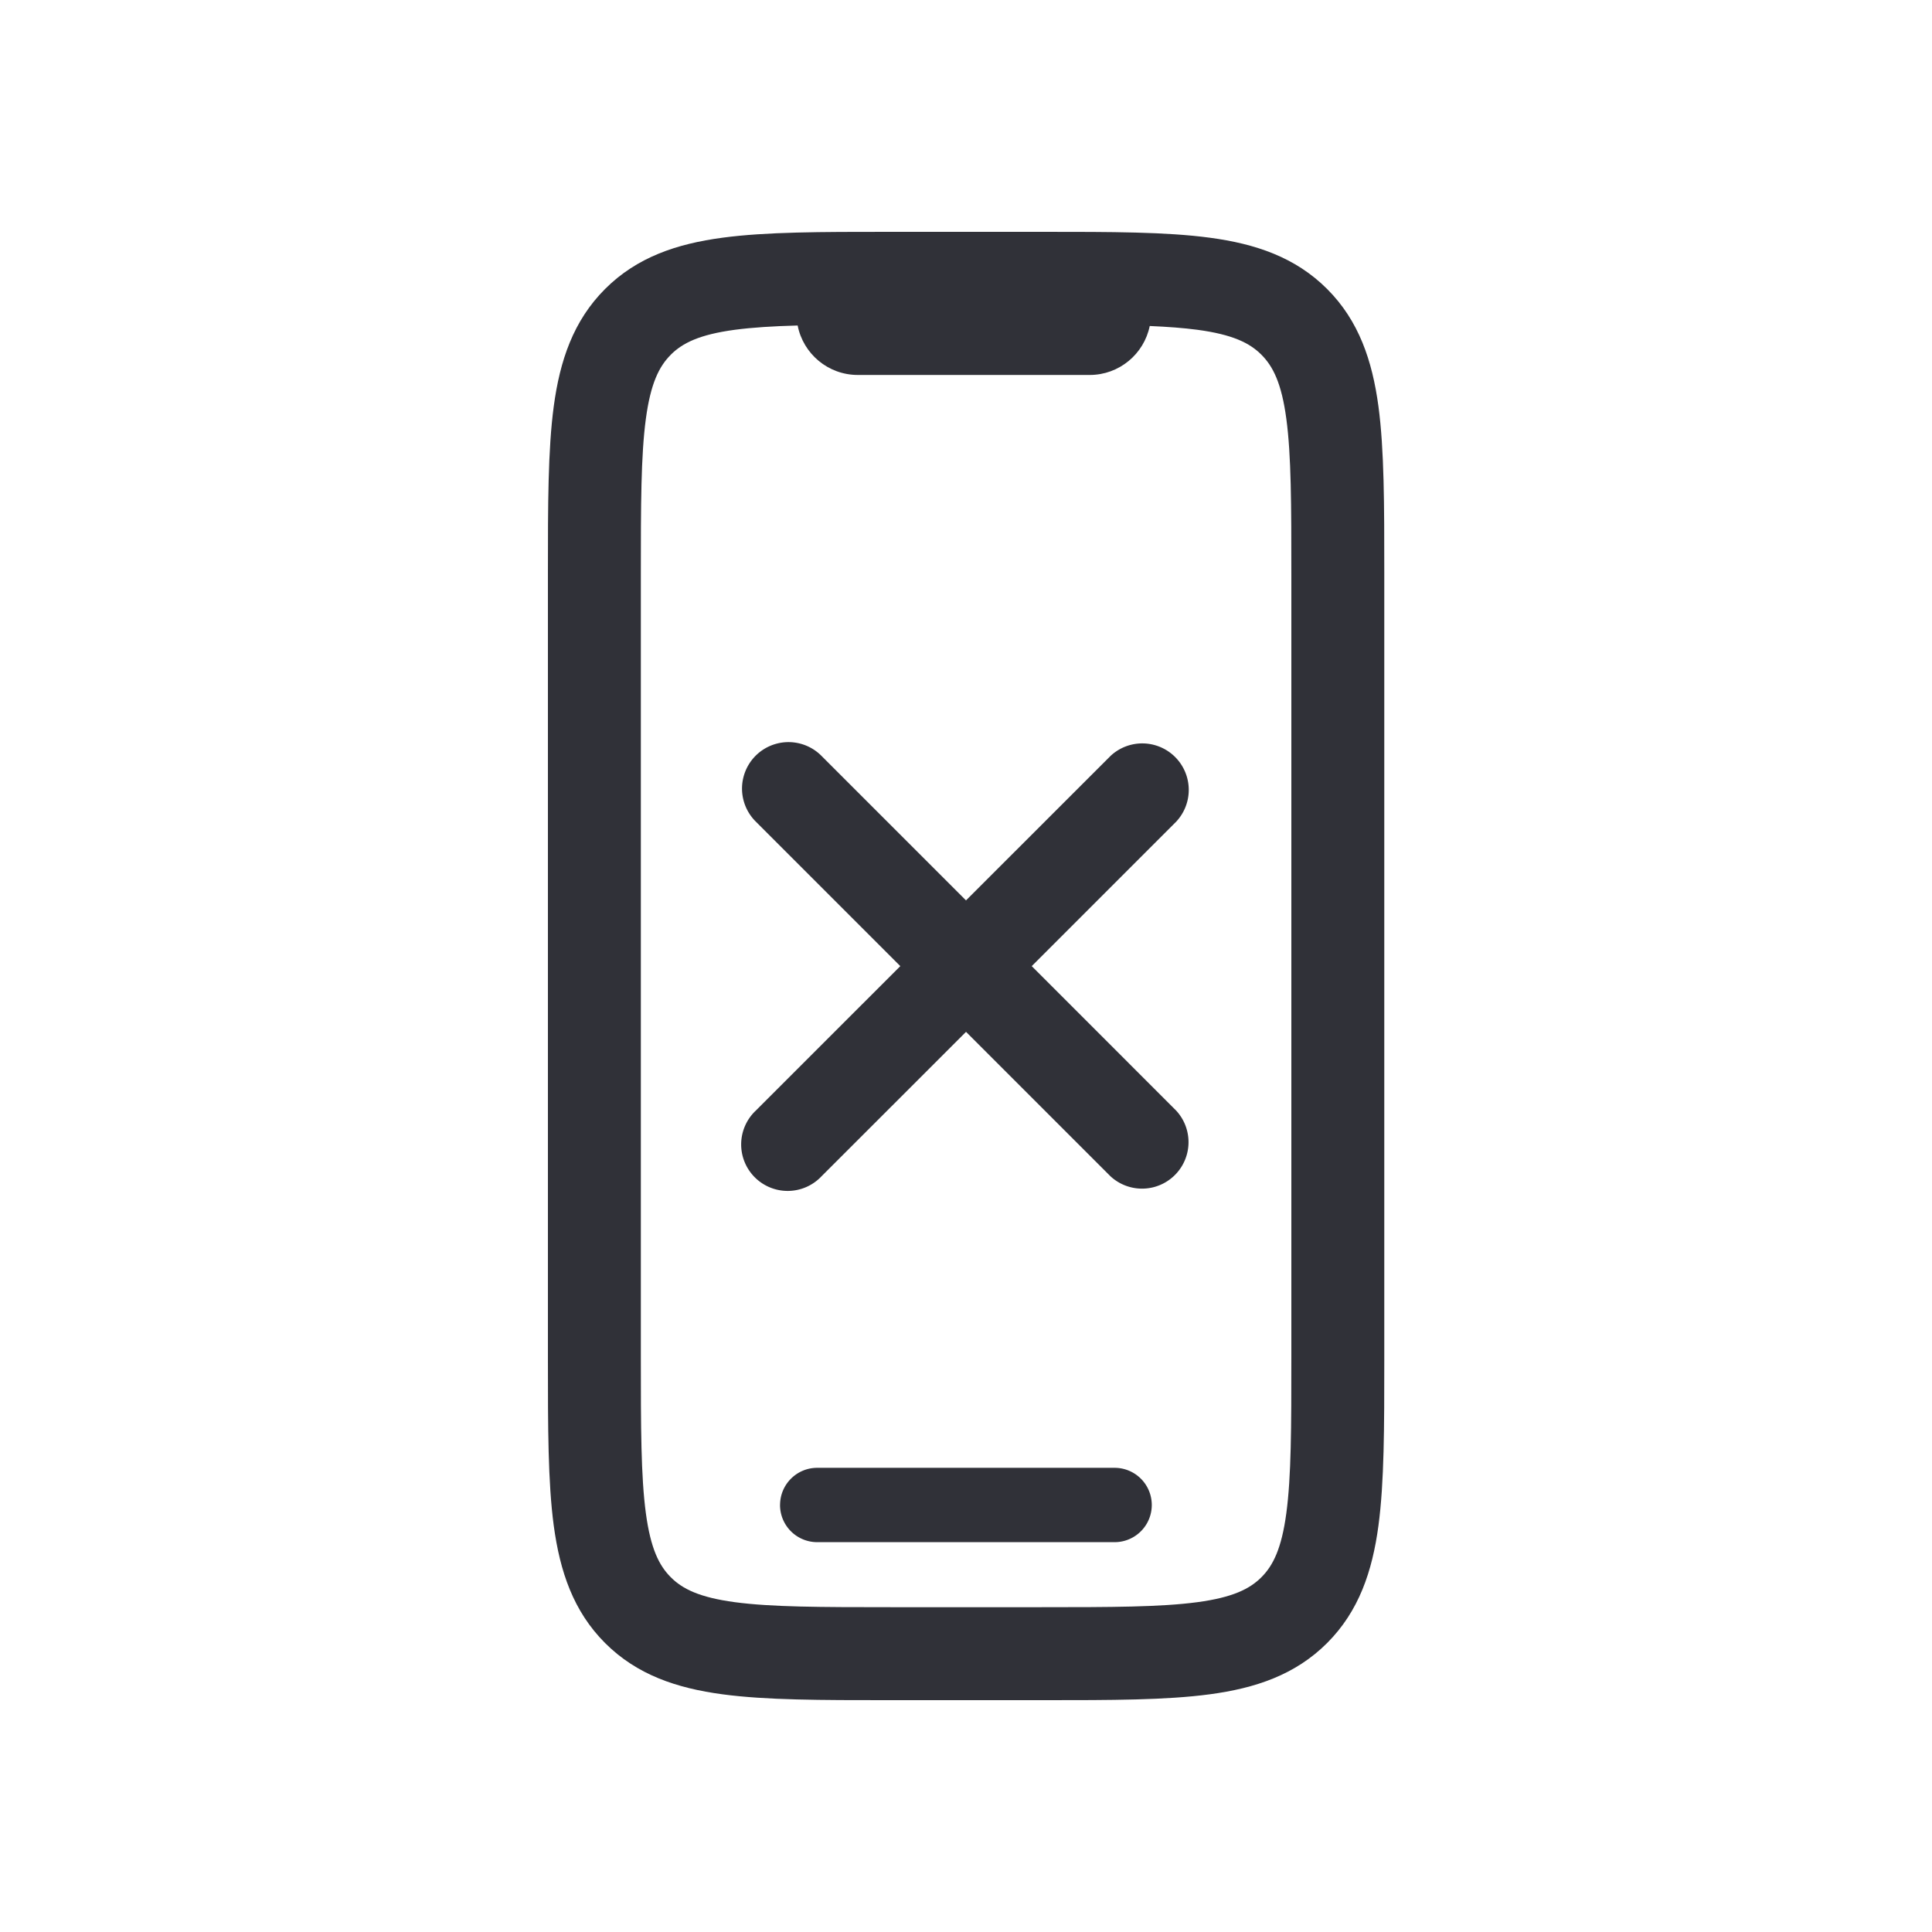
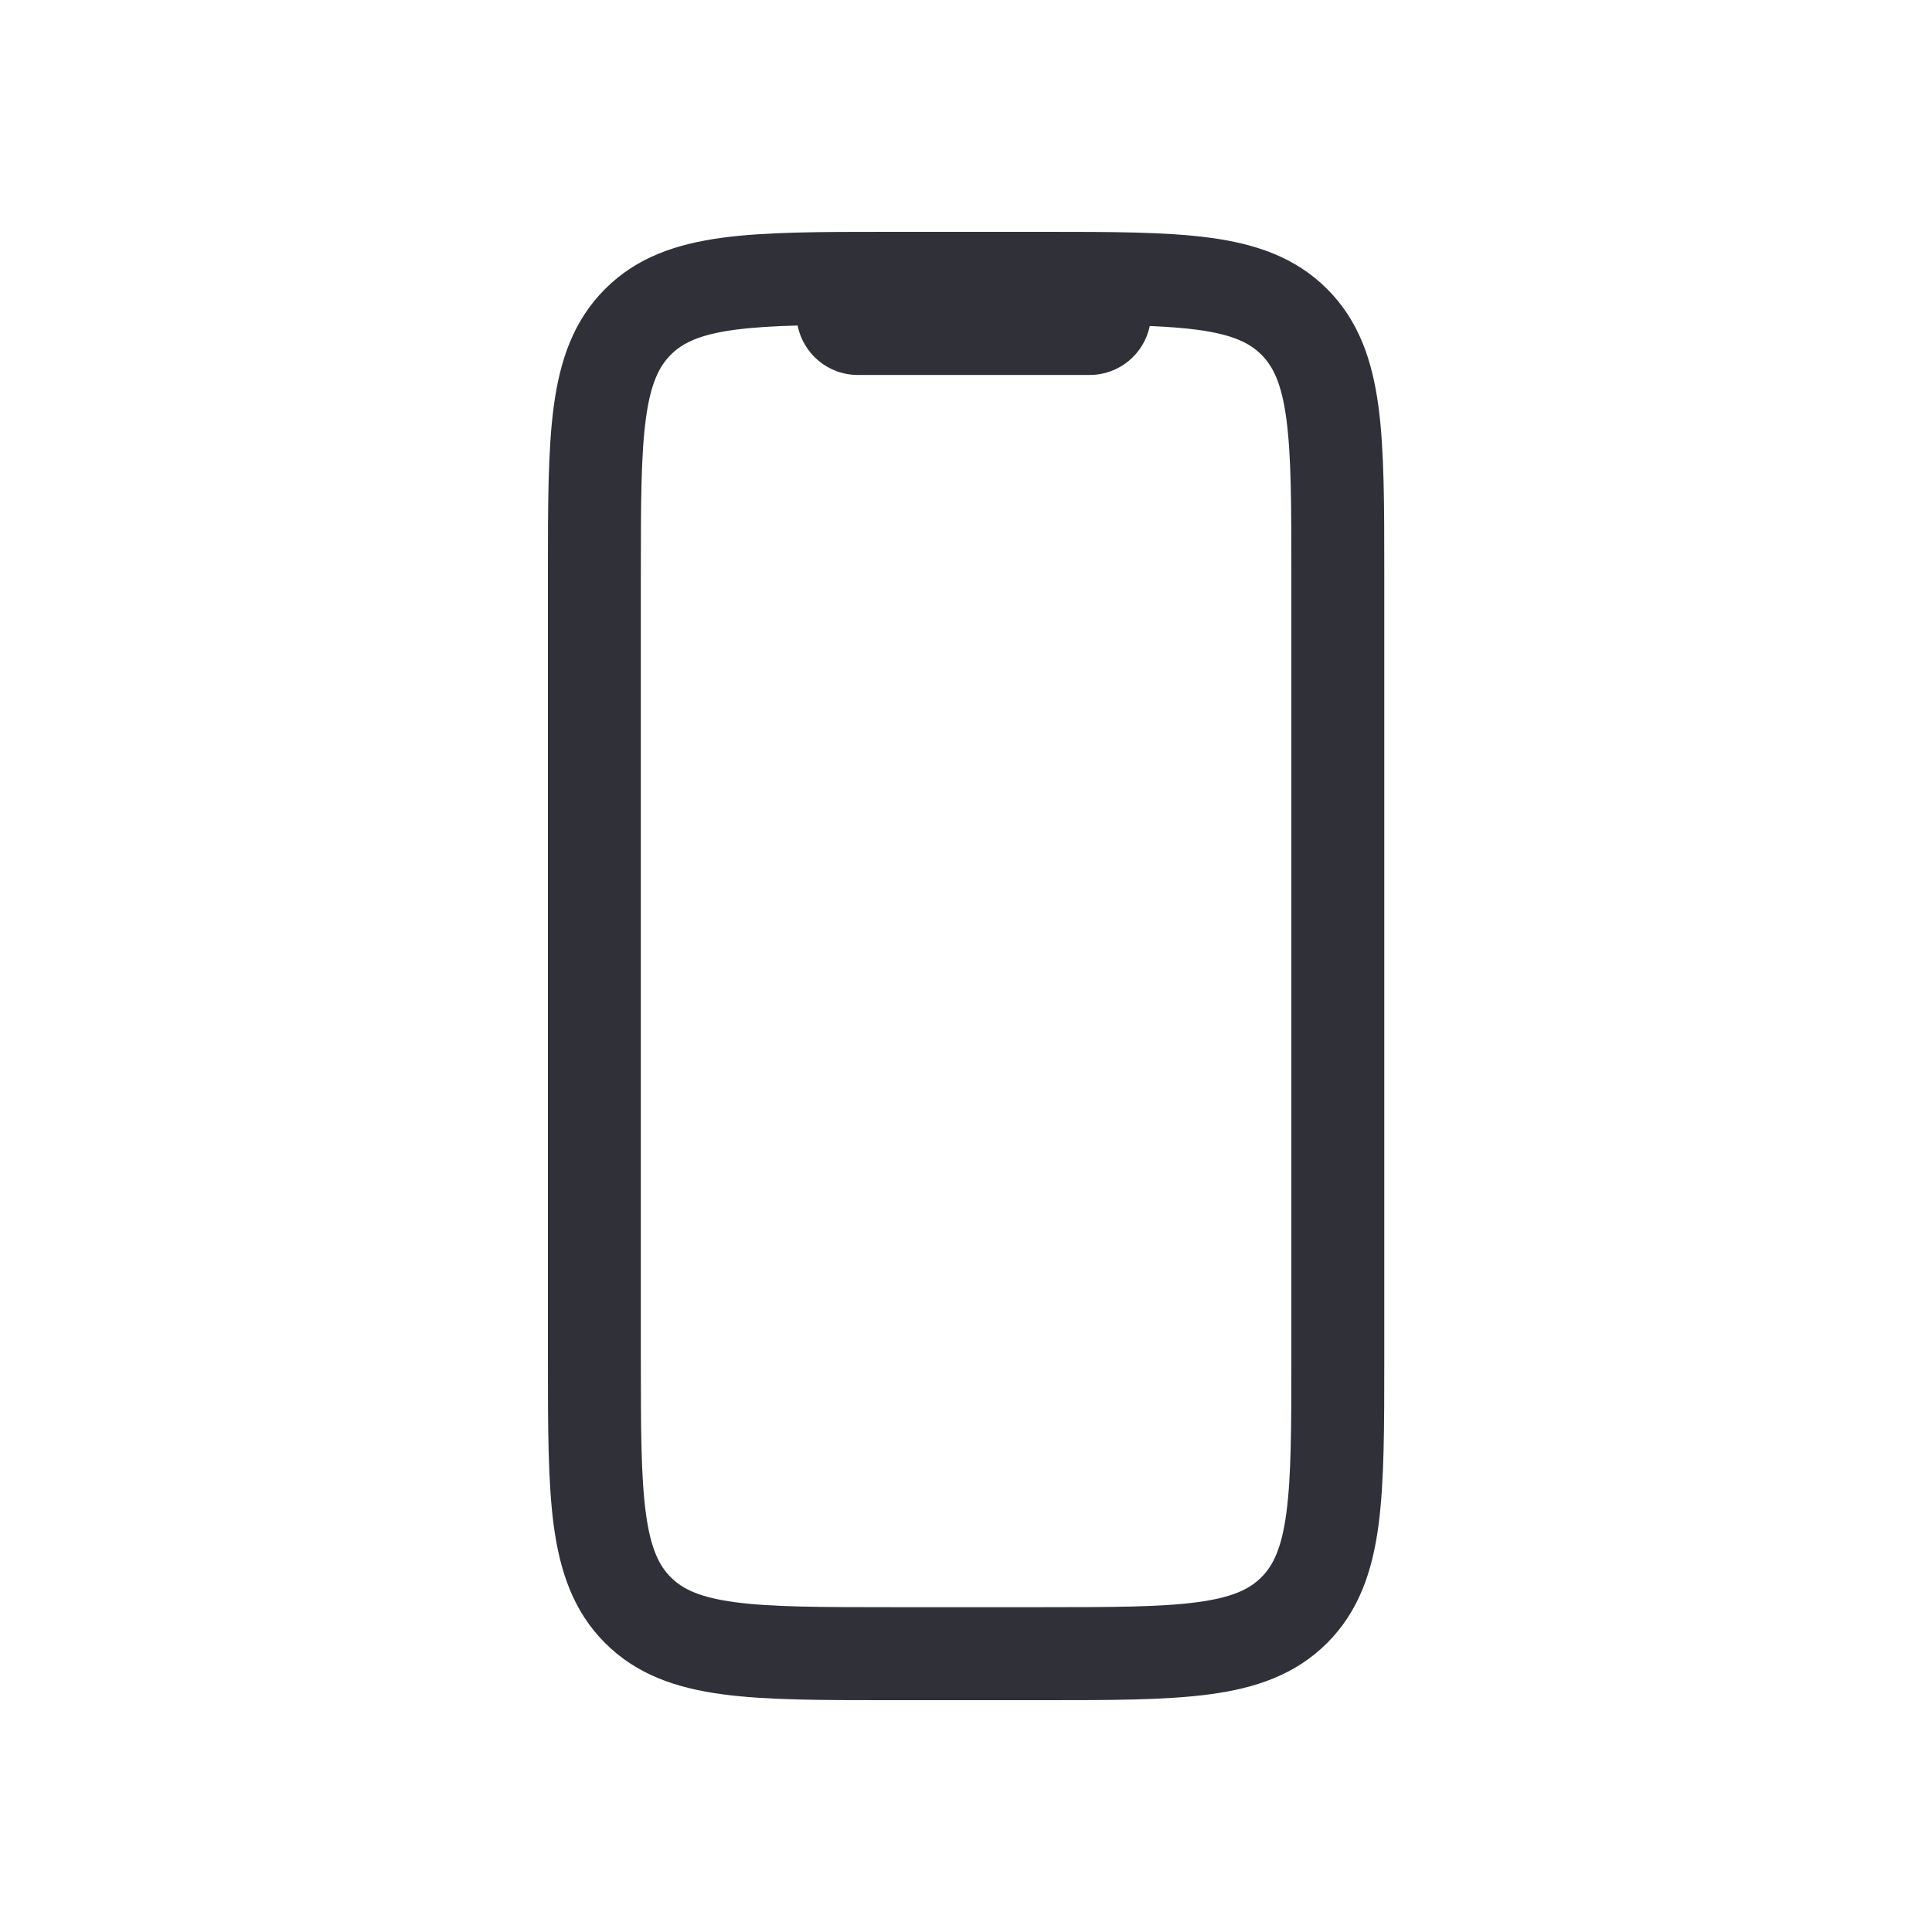
<svg xmlns="http://www.w3.org/2000/svg" width="50" height="50" viewBox="0 0 50 50" fill="none">
  <path fill-rule="evenodd" clip-rule="evenodd" d="M27.012 6h-4.02c-1.74 0-3.168 0-4.296.152-1.181.158-2.213.503-3.037 1.327-.824.825-1.169 1.856-1.328 3.037-.151 1.128-.151 2.556-.151 4.297v20.374c0 1.741 0 3.169.151 4.297.16 1.181.504 2.212 1.328 3.037.824.824 1.856 1.169 3.037 1.327 1.128.152 2.556.152 4.297.152h4.02c1.74 0 3.168 0 4.296-.152 1.181-.158 2.213-.503 3.037-1.327.824-.825 1.169-1.856 1.328-3.037.151-1.128.151-2.556.151-4.297V14.813c0-1.741 0-3.169-.151-4.297-.16-1.181-.504-2.213-1.328-3.037-.824-.824-1.856-1.169-3.037-1.327C30.181 6 28.753 6 27.012 6ZM17.36 9.18c.303-.303.742-.522 1.656-.645.459-.061.99-.094 1.627-.111.143.73.786 1.28 1.558 1.28h6c.766 0 1.406-.544 1.554-1.267.467.02.873.05 1.234.098.914.123 1.354.342 1.656.645.303.303.522.742.645 1.657.128.949.13 2.214.13 4.062V35.1c0 1.848-.002 3.113-.13 4.062-.123.915-.342 1.354-.645 1.657-.303.303-.742.522-1.656.645-.95.127-2.215.13-4.063.13h-3.848c-1.848 0-3.113-.003-4.062-.13-.914-.123-1.354-.342-1.656-.645-.303-.303-.522-.742-.645-1.657-.128-.949-.13-2.214-.13-4.062V14.9c0-1.848.002-3.113.13-4.062.123-.915.342-1.354.645-1.657Z" fill="#303138" />
-   <path fill-rule="evenodd" clip-rule="evenodd" d="M20.188 38.95c0-.532.43-.963.962-.963h7.696a.962.962 0 1 1 0 1.924h-7.697a.962.962 0 0 1-.962-.962Zm-.628-10.208a1.203 1.203 0 1 0 1.701 1.7l3.74-3.738 3.738 3.738a1.203 1.203 0 0 0 1.7-1.7l-3.738-3.739 3.744-3.744a1.203 1.203 0 0 0-1.7-1.7L25 23.302l-3.744-3.744a1.202 1.202 0 1 0-1.7 1.701l3.744 3.744-3.74 3.739Z" fill="#303138" />
</svg>